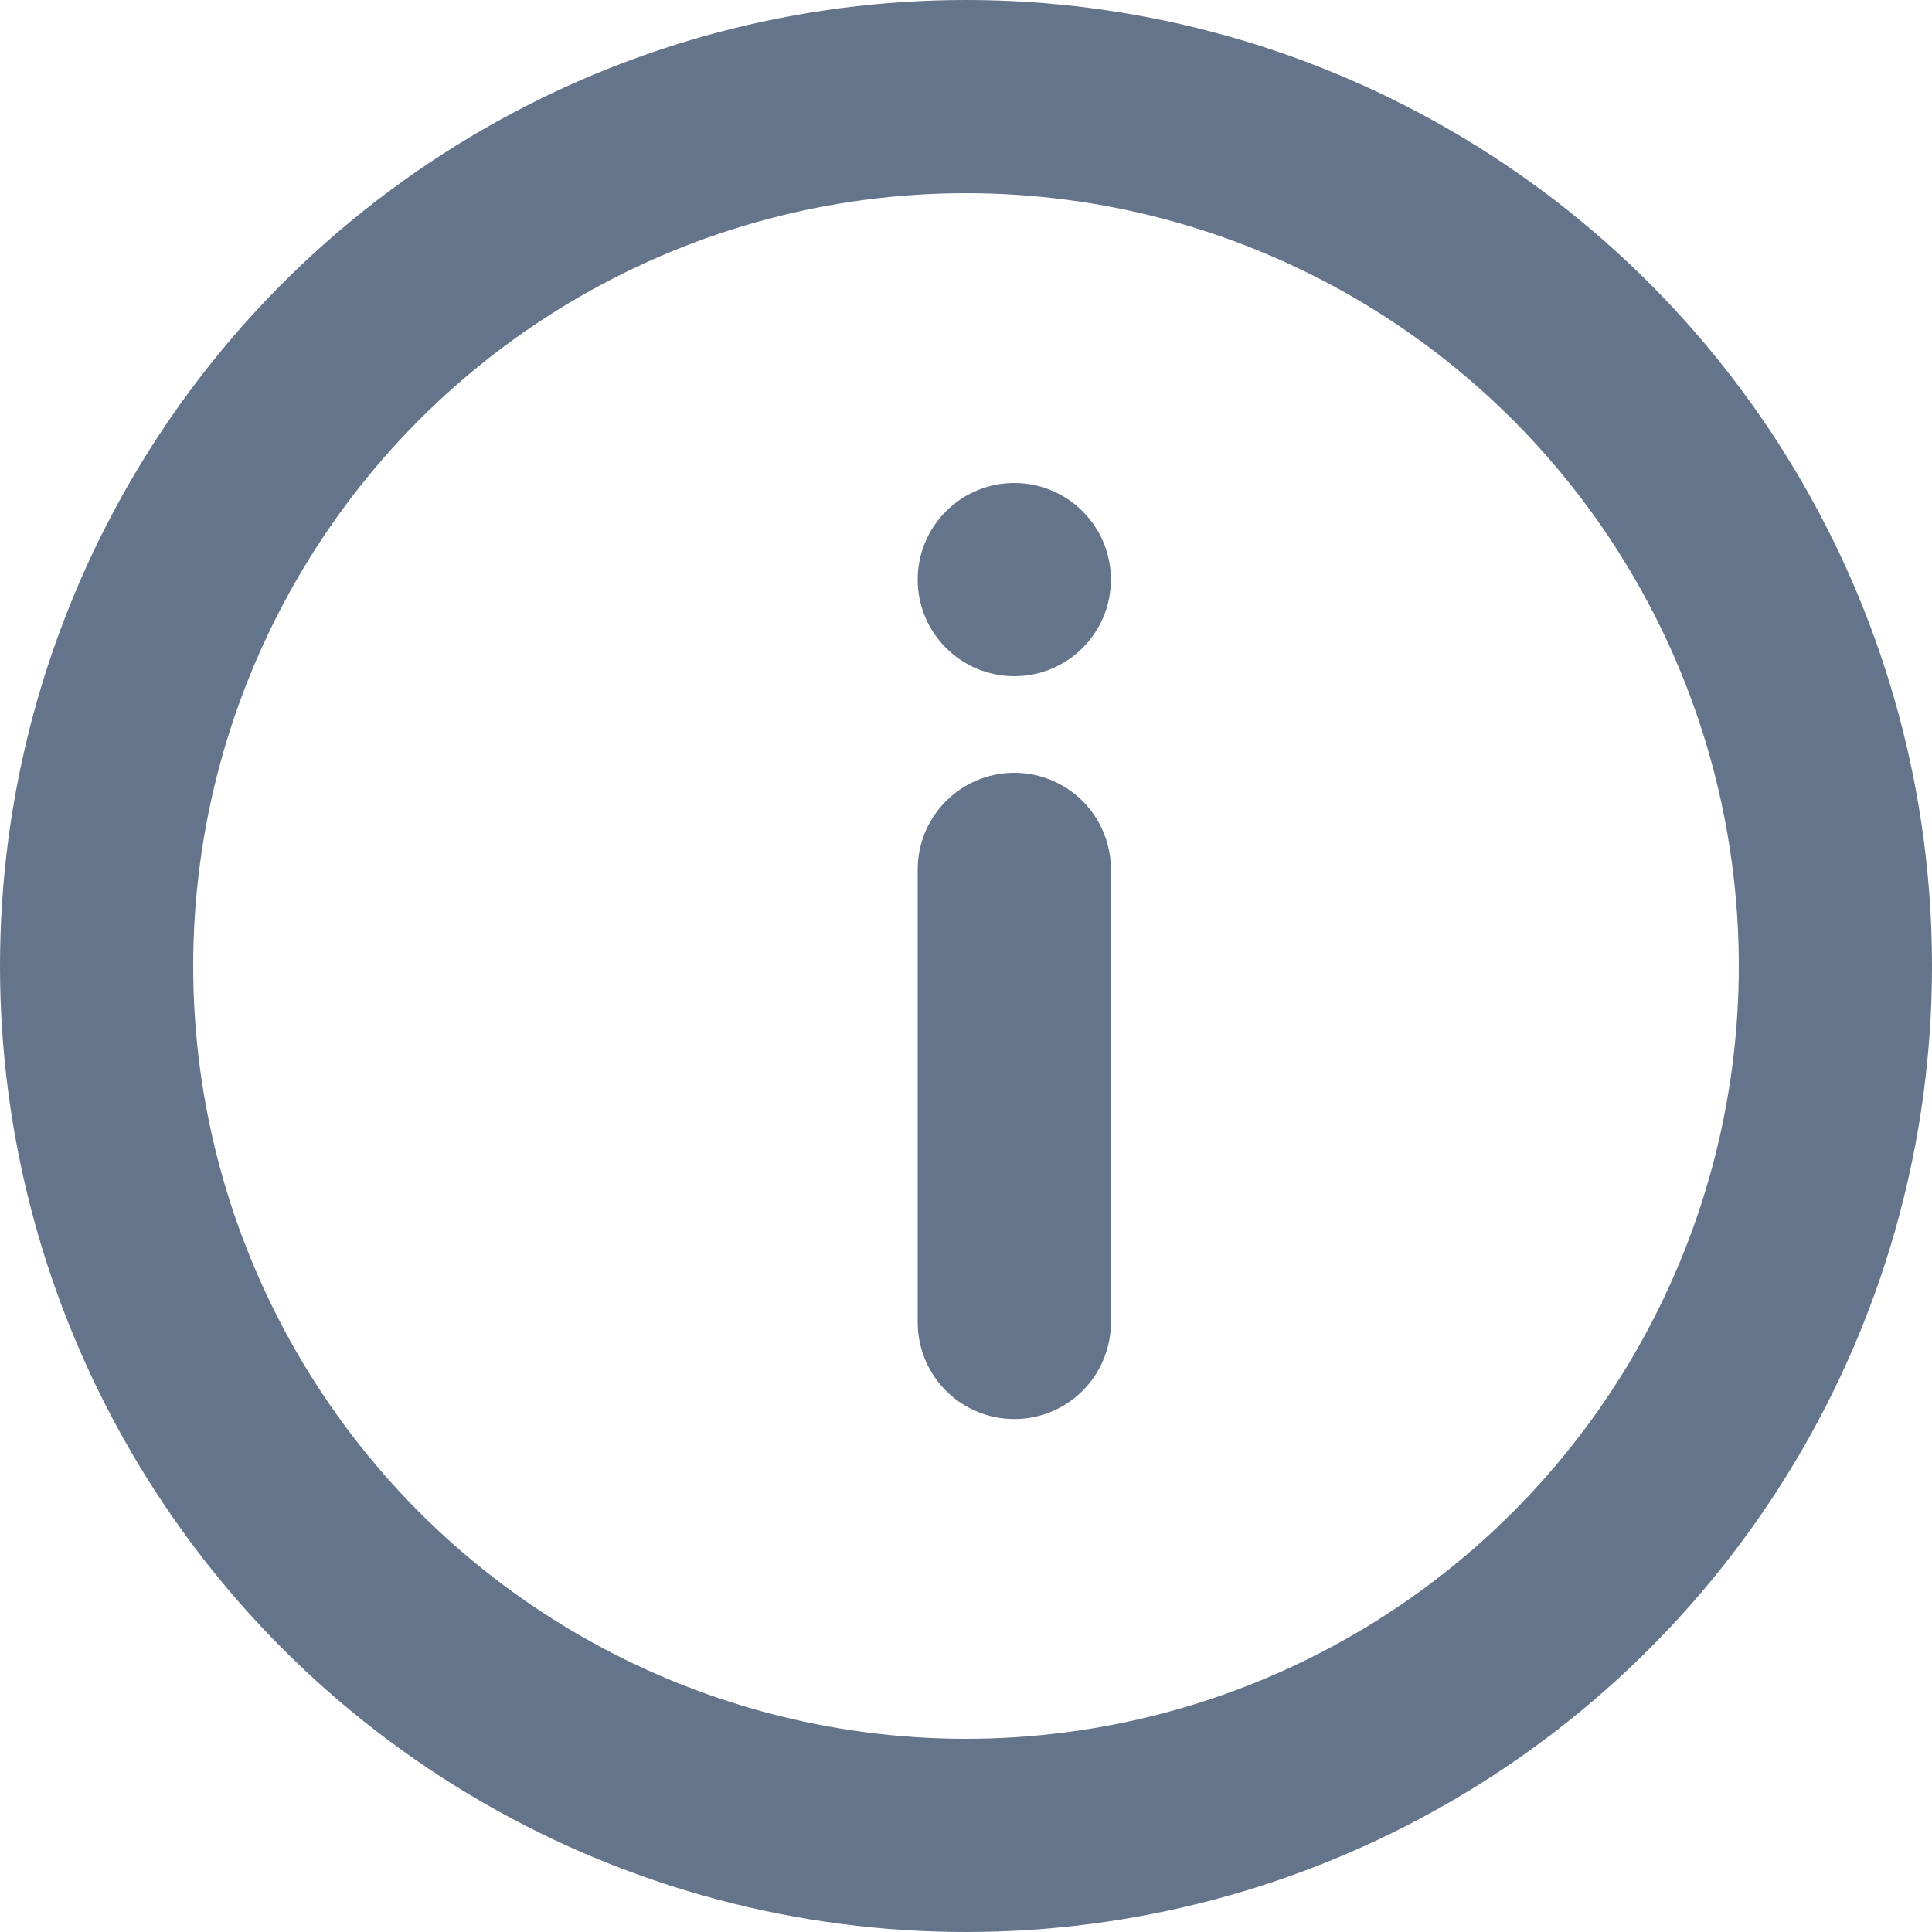
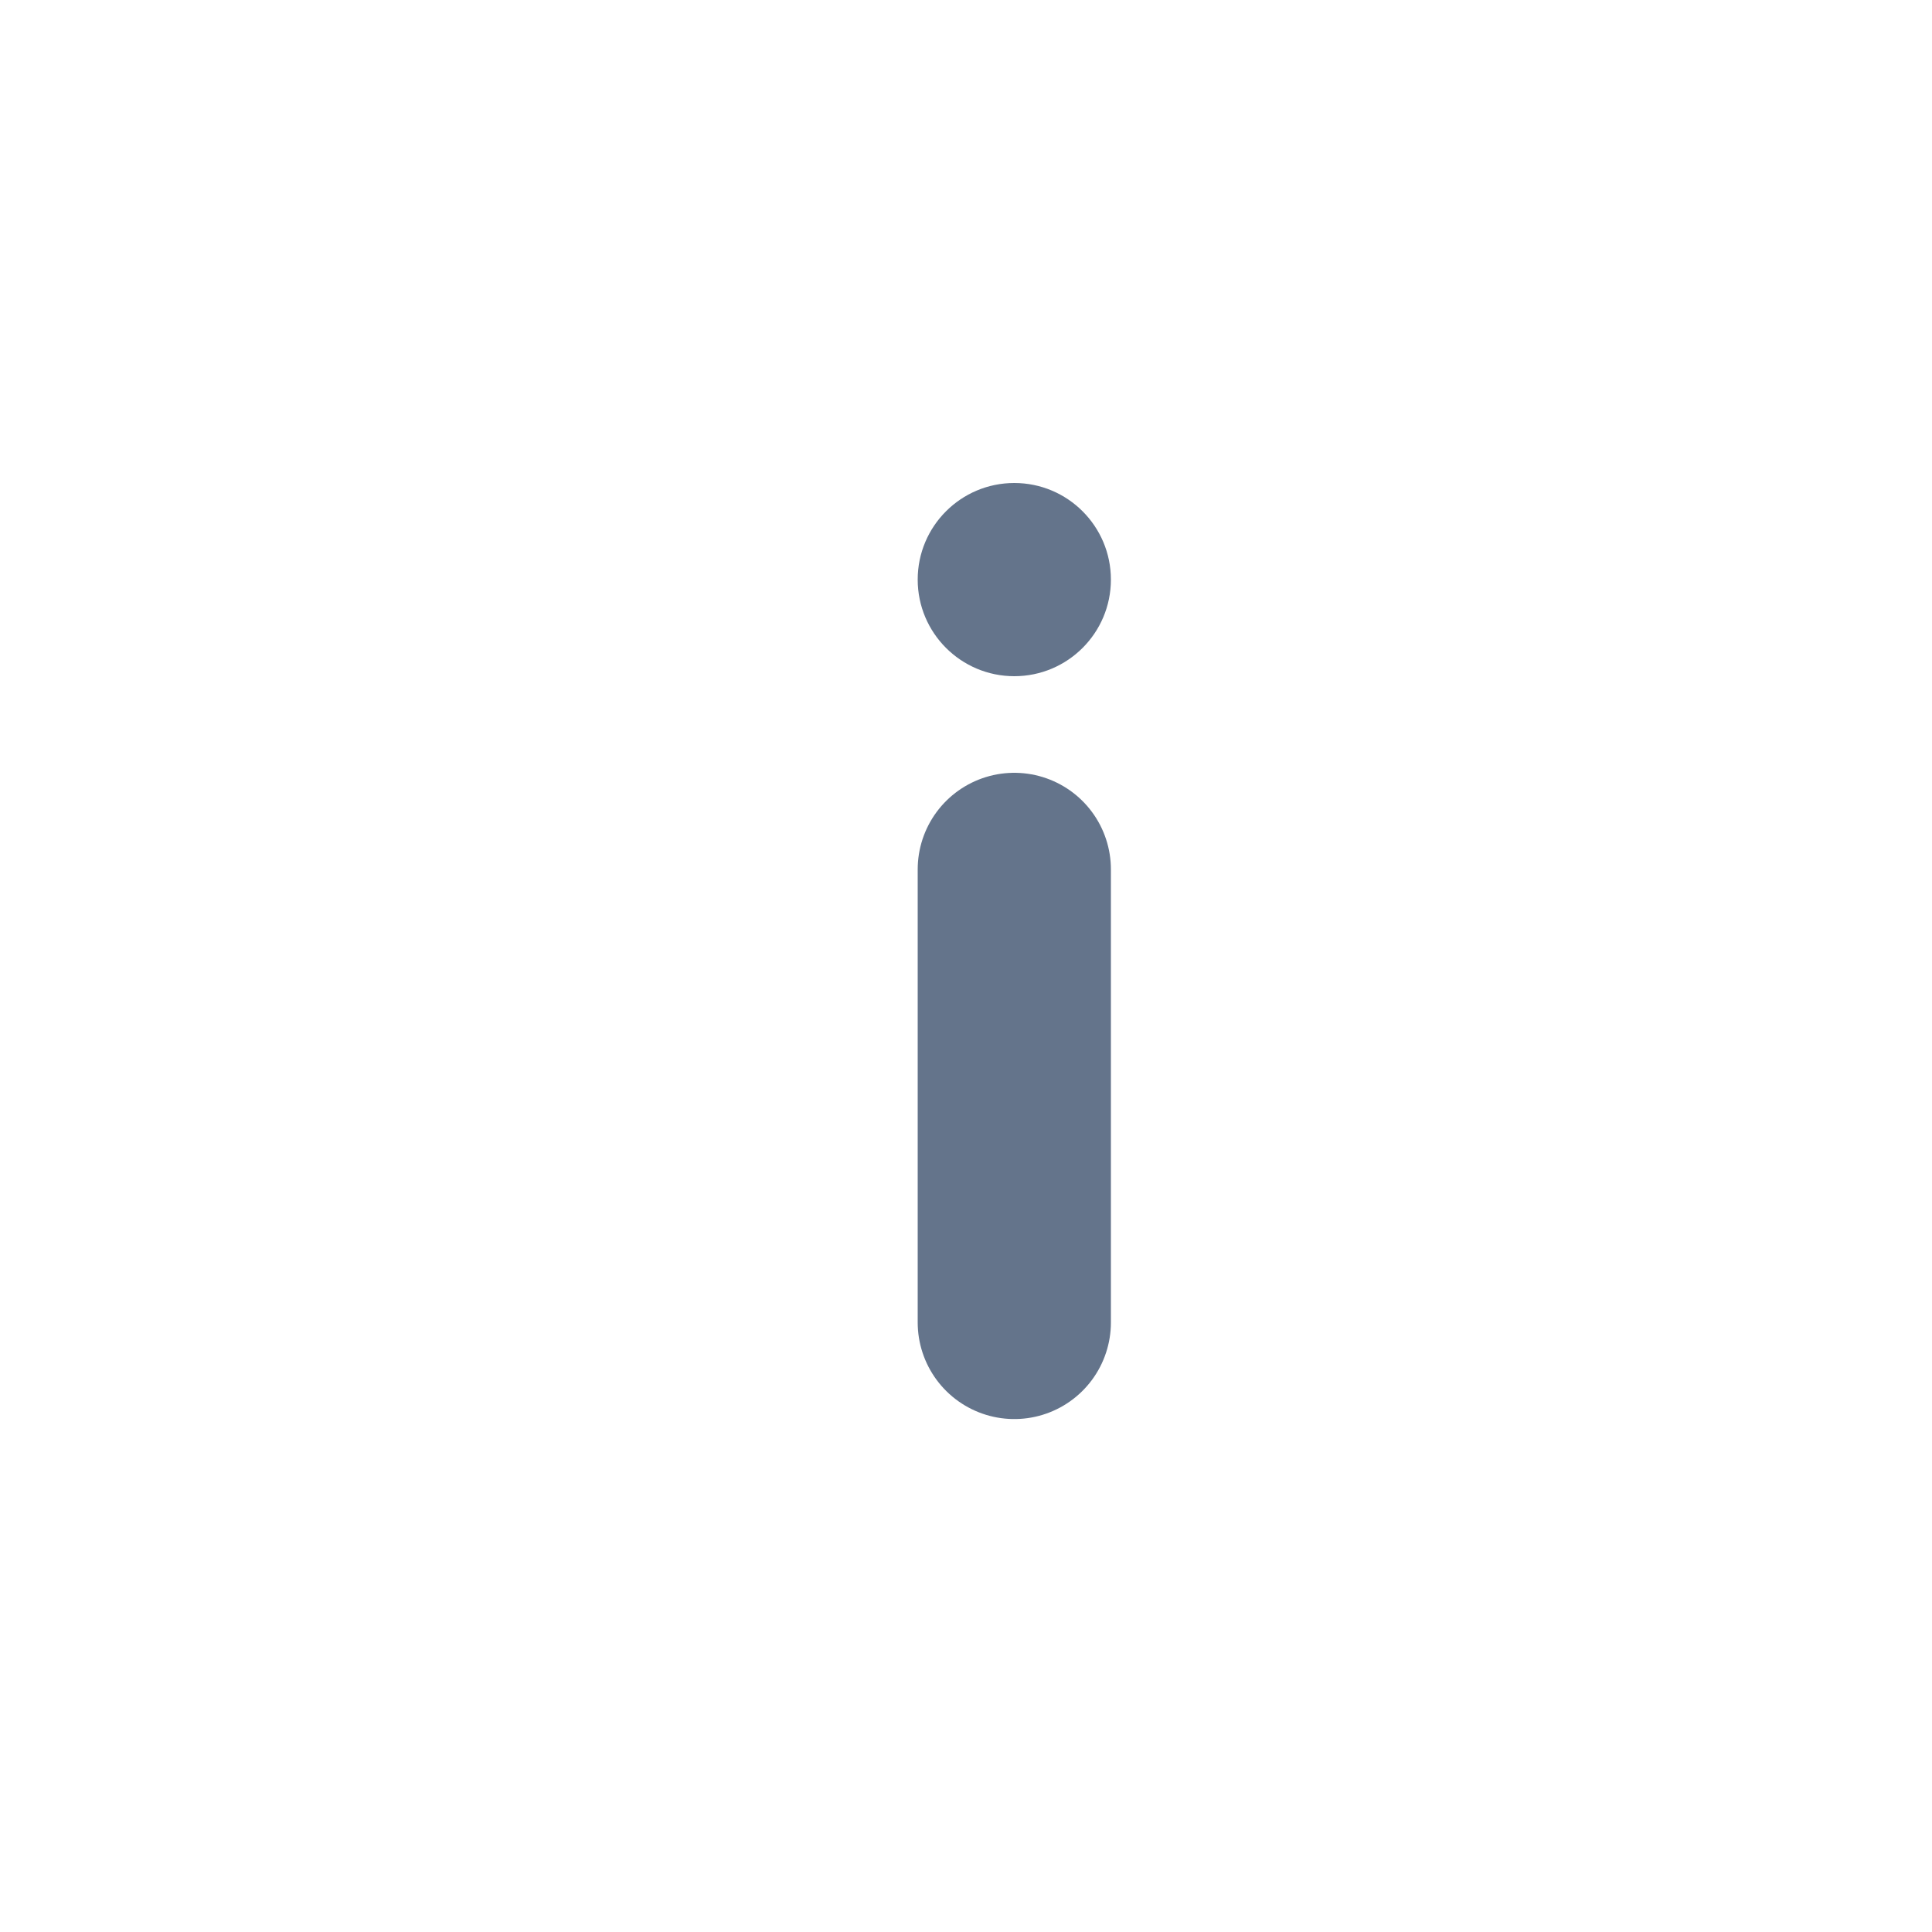
<svg xmlns="http://www.w3.org/2000/svg" width="20px" height="20px" viewBox="0 0 20 20" version="1.1">
  <title>ico_info_w_circle</title>
  <g id="ico_info_w_circle" stroke="none" stroke-width="1" fill="none" fill-rule="evenodd">
    <g id="information-(1)" transform="translate(1, 1)">
      <circle id="Oval" fill="#64748B" fill-rule="nonzero" cx="9.5" cy="5" r="1" />
-       <circle id="Oval" stroke="#64748B" stroke-width="2" stroke-linecap="round" stroke-linejoin="round" cx="9" cy="9" r="9" />
      <line x1="9.5" y1="8" x2="9.5" y2="12.69" id="Path-2" stroke="#64748B" stroke-width="2" stroke-linecap="round" stroke-linejoin="round" />
    </g>
  </g>
</svg>